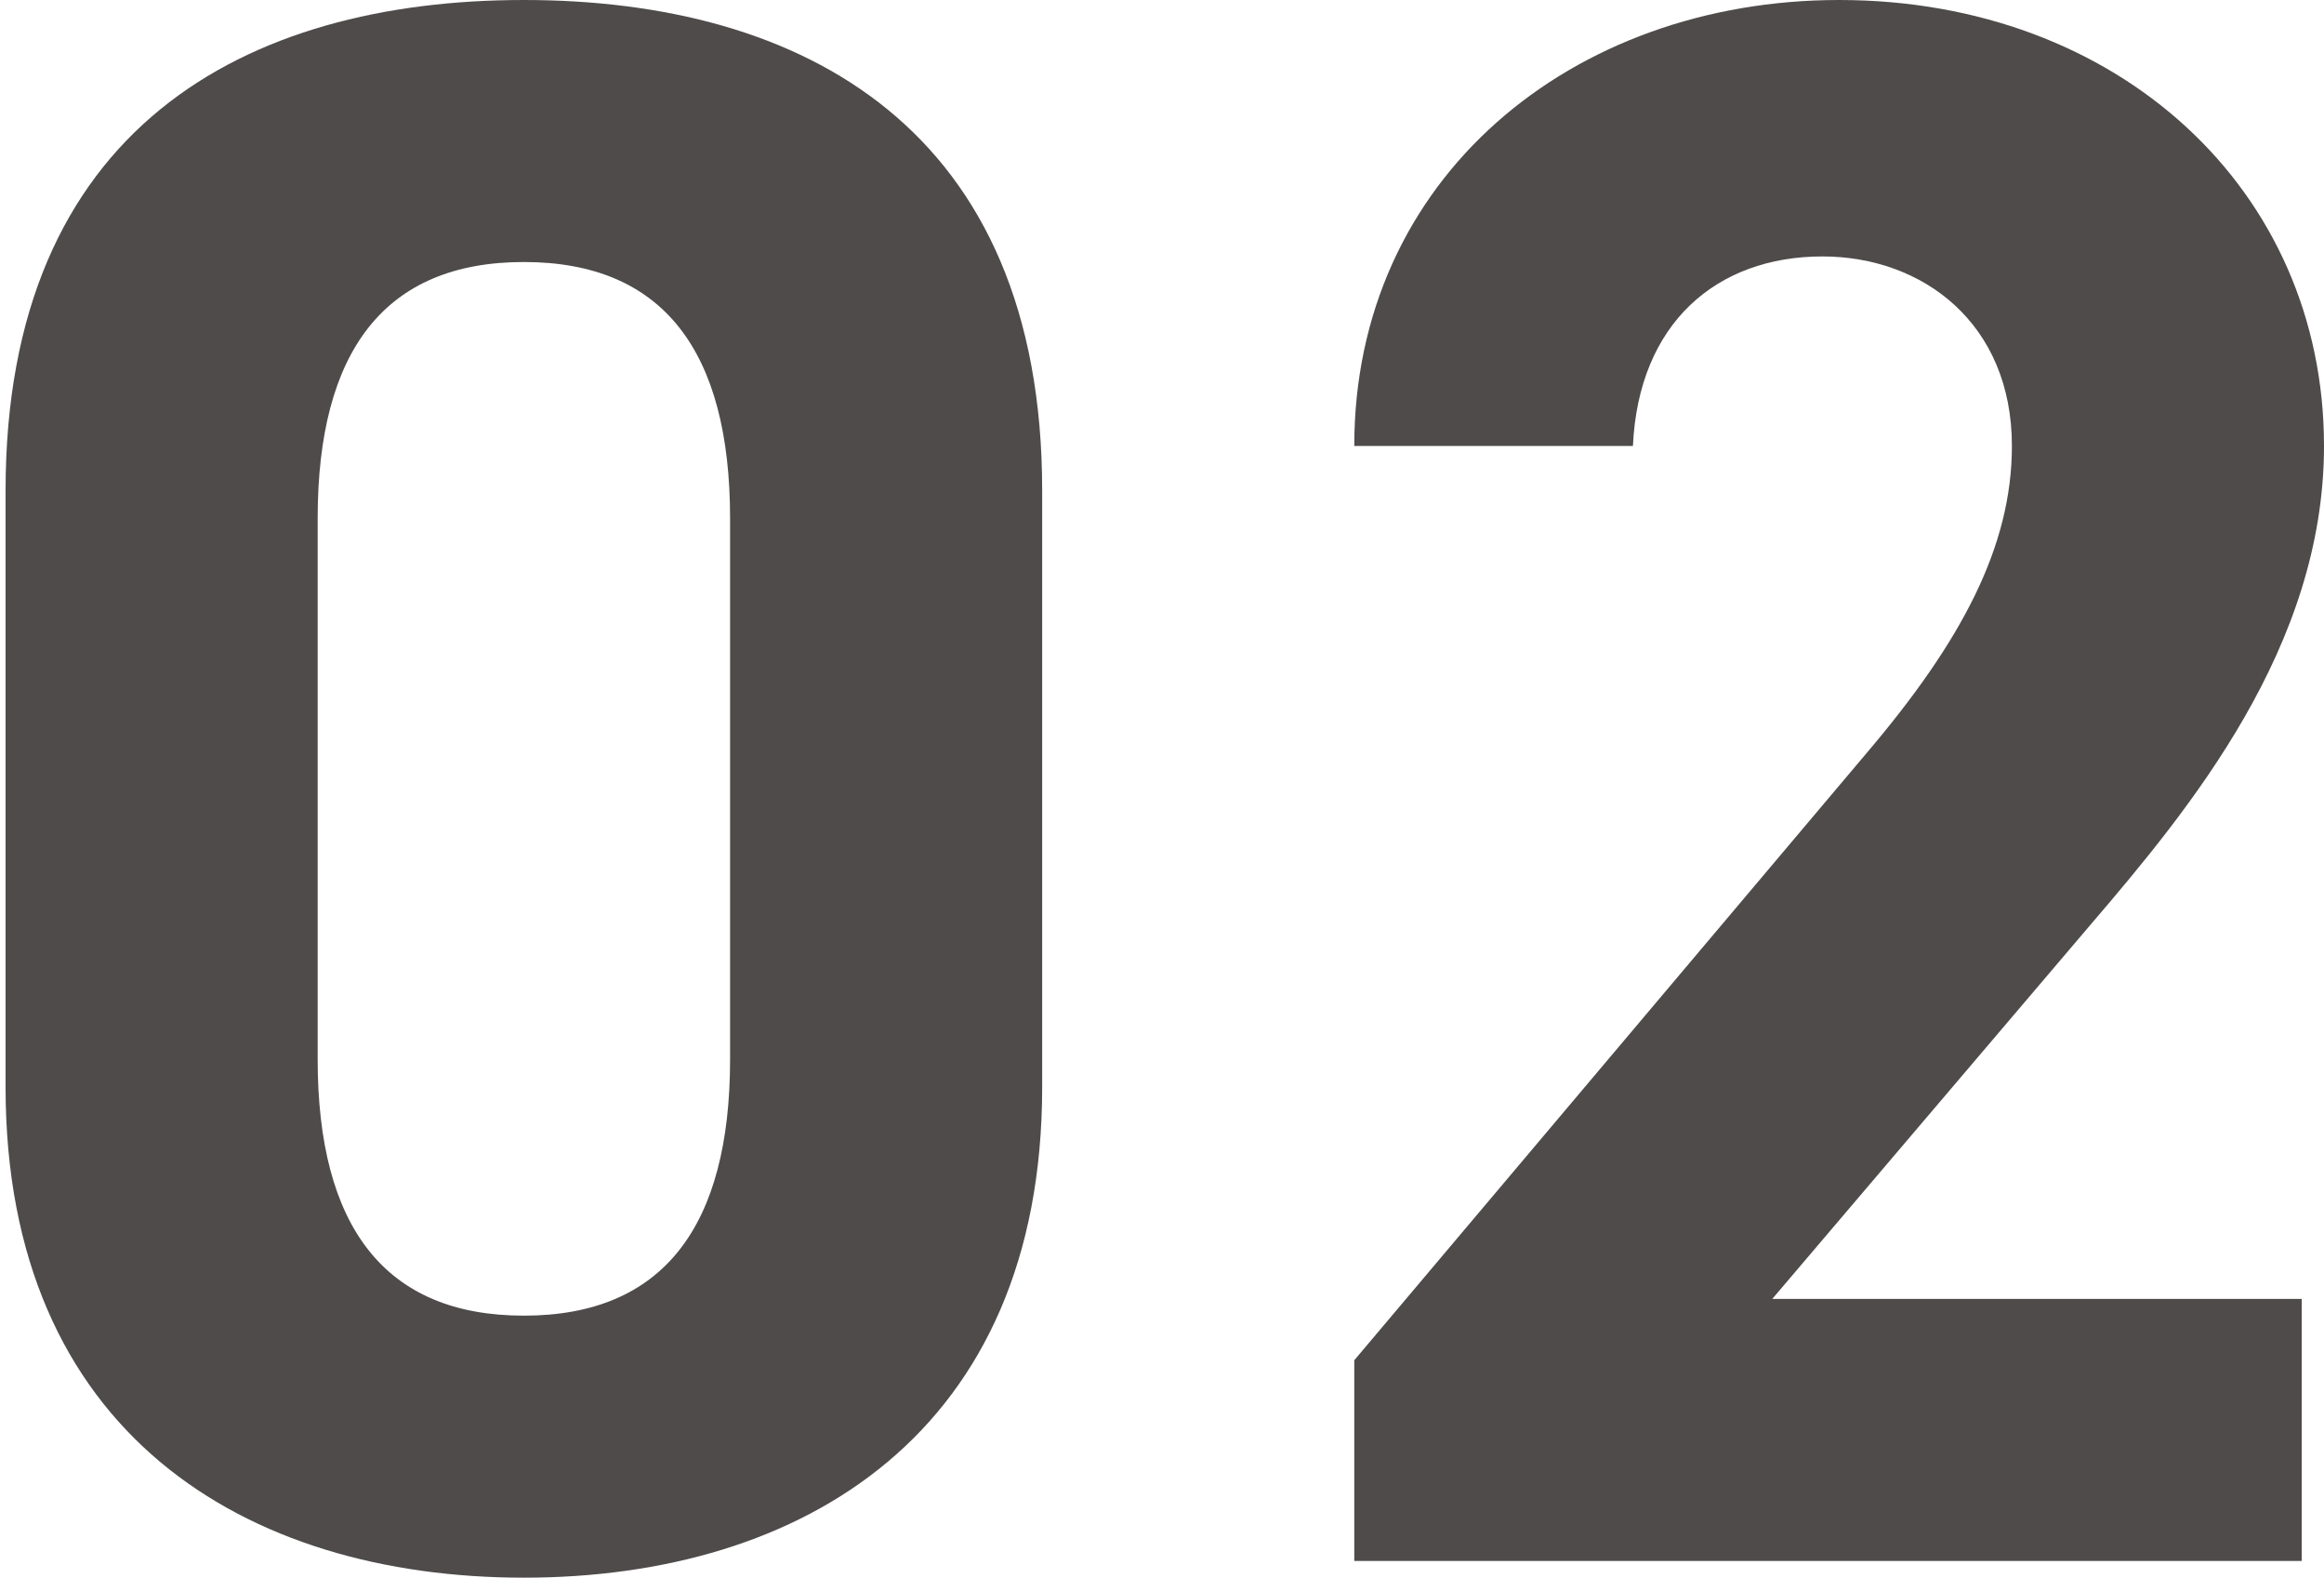
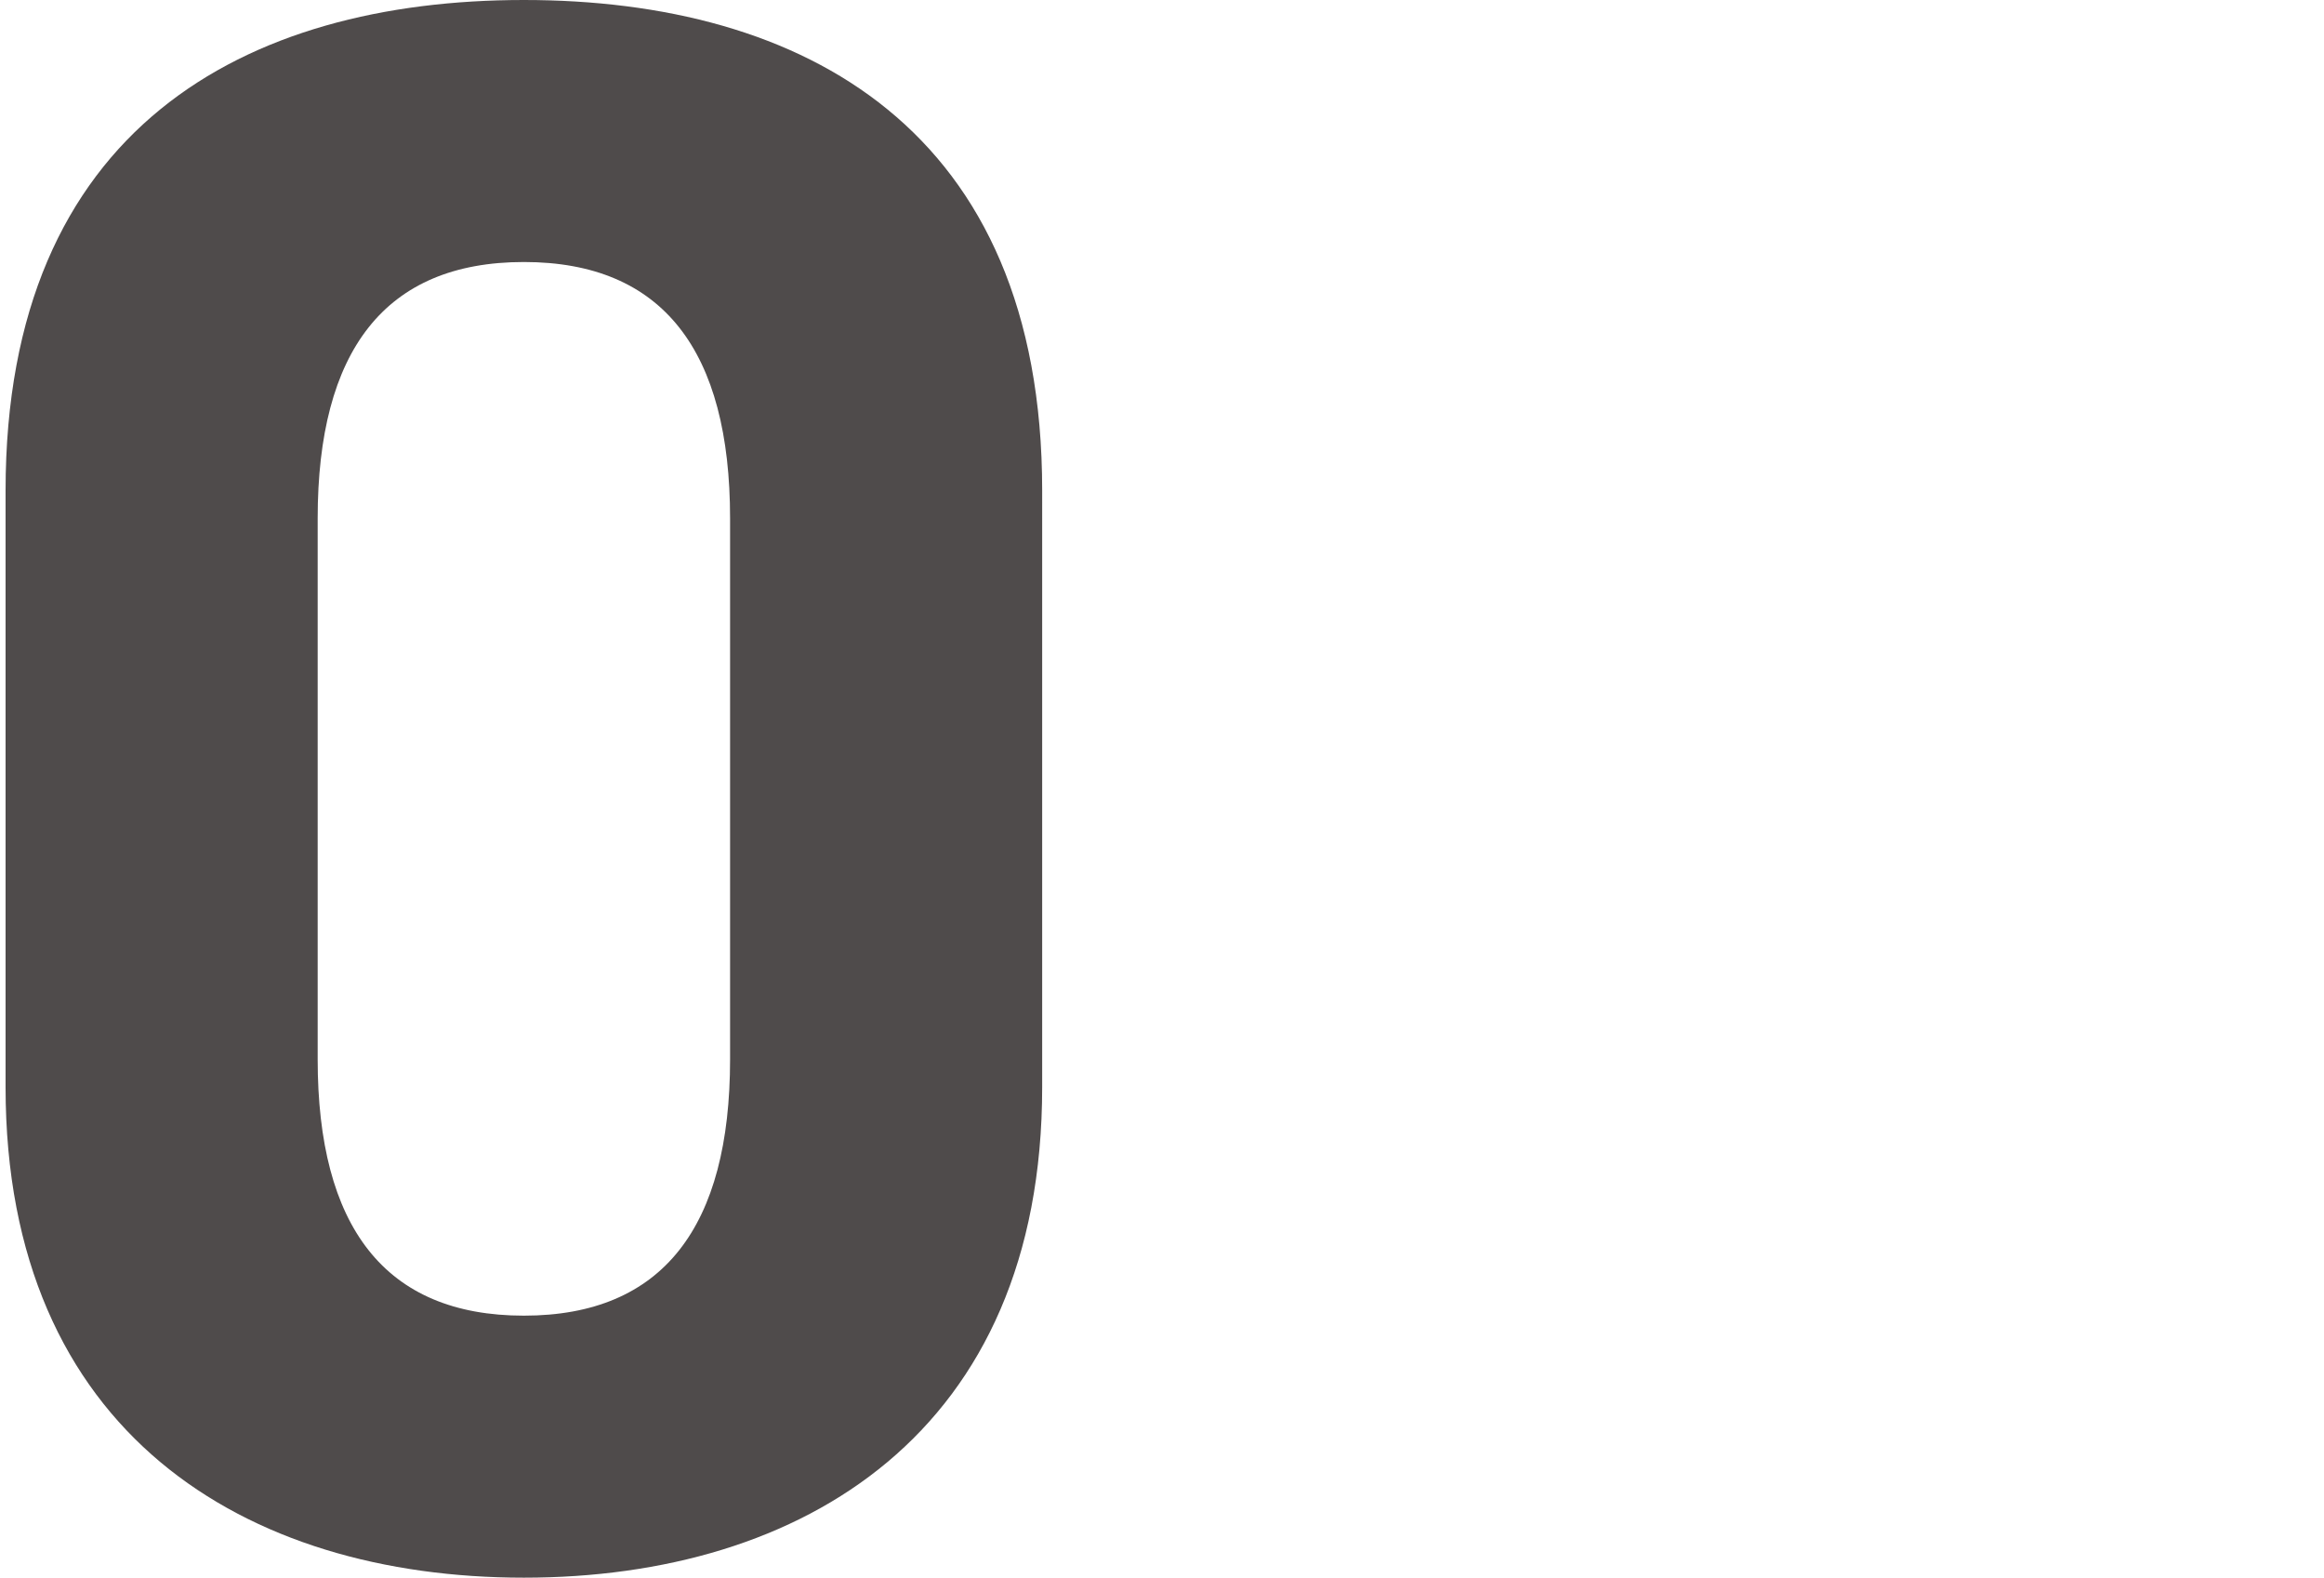
<svg xmlns="http://www.w3.org/2000/svg" version="1.1" id="レイヤー_1" x="0px" y="0px" width="41.7px" height="28.3px" viewBox="0 0 41.7 28.3" style="enable-background:new 0 0 41.7 28.3;" xml:space="preserve">
  <style type="text/css">
	.st0{fill:#4F4B4B;}
</style>
  <g>
    <path class="st0" d="M18.7,19.5c0,6.2-4.3,8.8-9.3,8.8c-5,0-9.3-2.6-9.3-8.8V8.8C0.1,2.3,4.4,0,9.4,0c5,0,9.3,2.3,9.3,8.8V19.5z    M9.4,4.7c-2.5,0-3.7,1.6-3.7,4.6V19c0,3,1.2,4.6,3.7,4.6c2.5,0,3.7-1.6,3.7-4.6V9.3C13.1,6.3,11.9,4.7,9.4,4.7z" />
-     <path class="st0" d="M41.3,28h-17v-3.6l9.2-10.9c1.7-2,2.6-3.7,2.6-5.5c0-2.2-1.6-3.4-3.4-3.4c-1.9,0-3.3,1.2-3.4,3.4h-5   c0-4.8,3.9-8,8.7-8c5,0,8.7,3.4,8.7,8c0,3.6-2.4,6.5-4.2,8.6l-5.7,6.7h9.5V28z" />
  </g>
</svg>